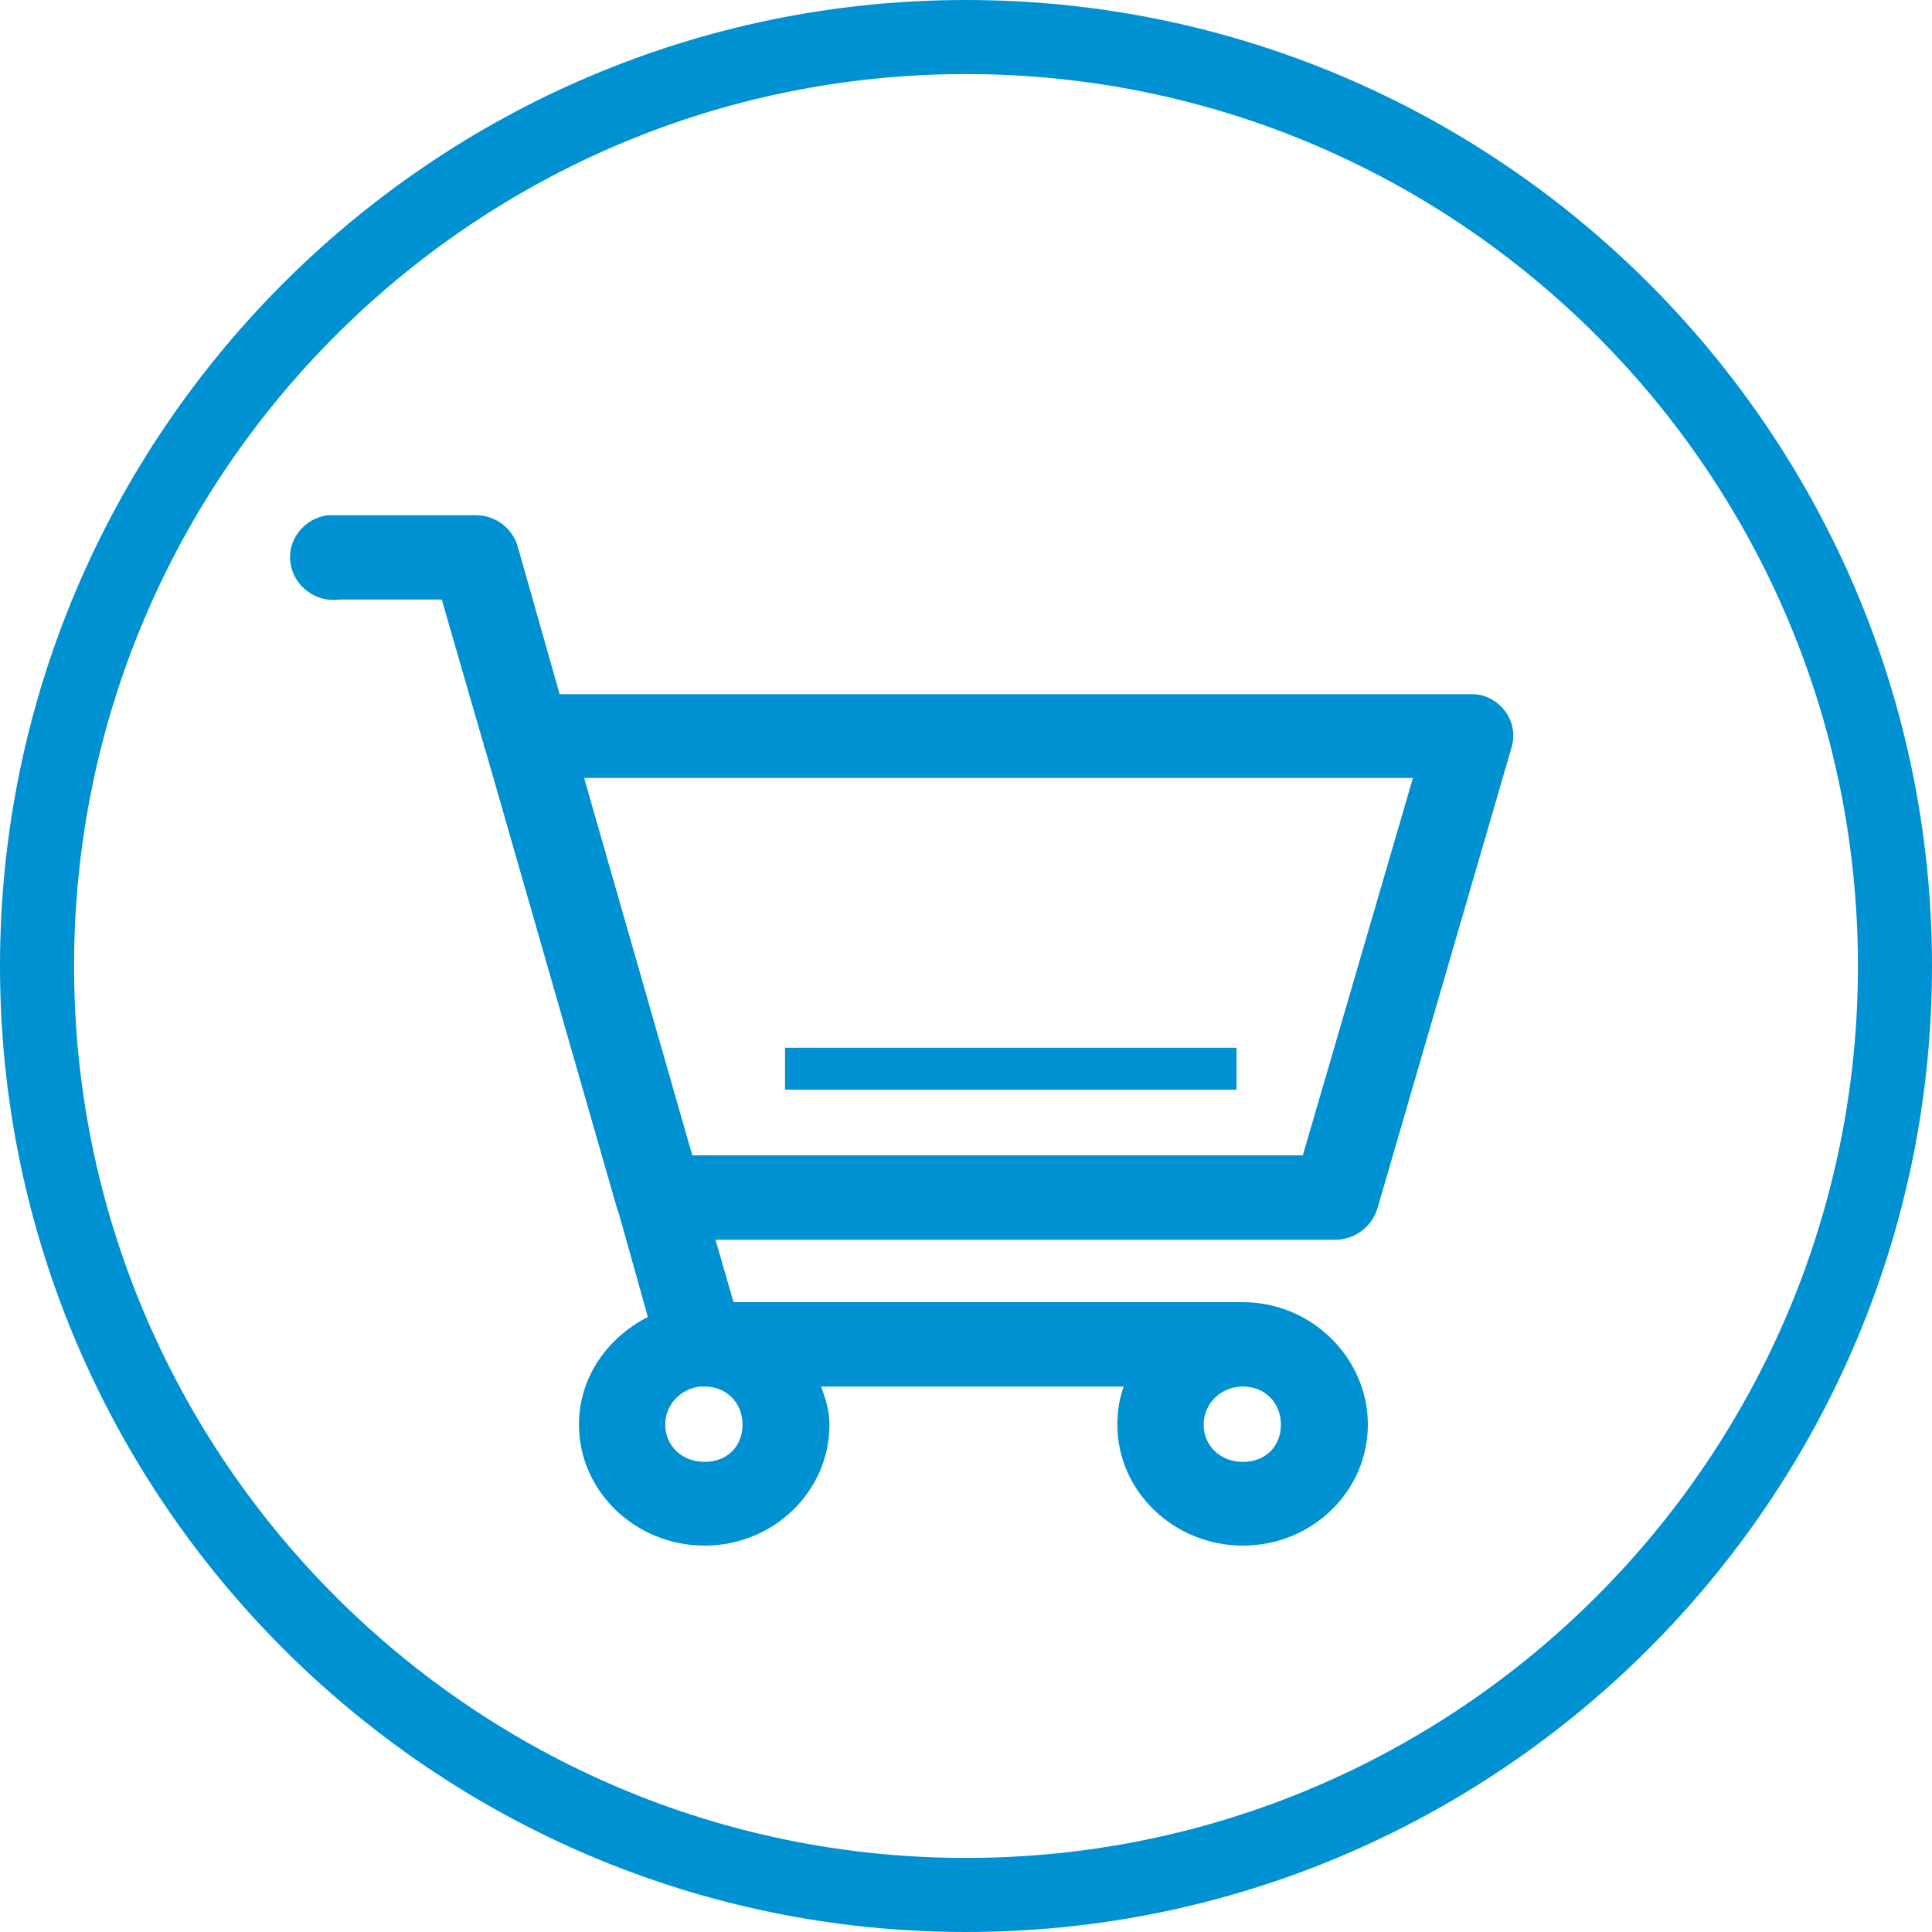
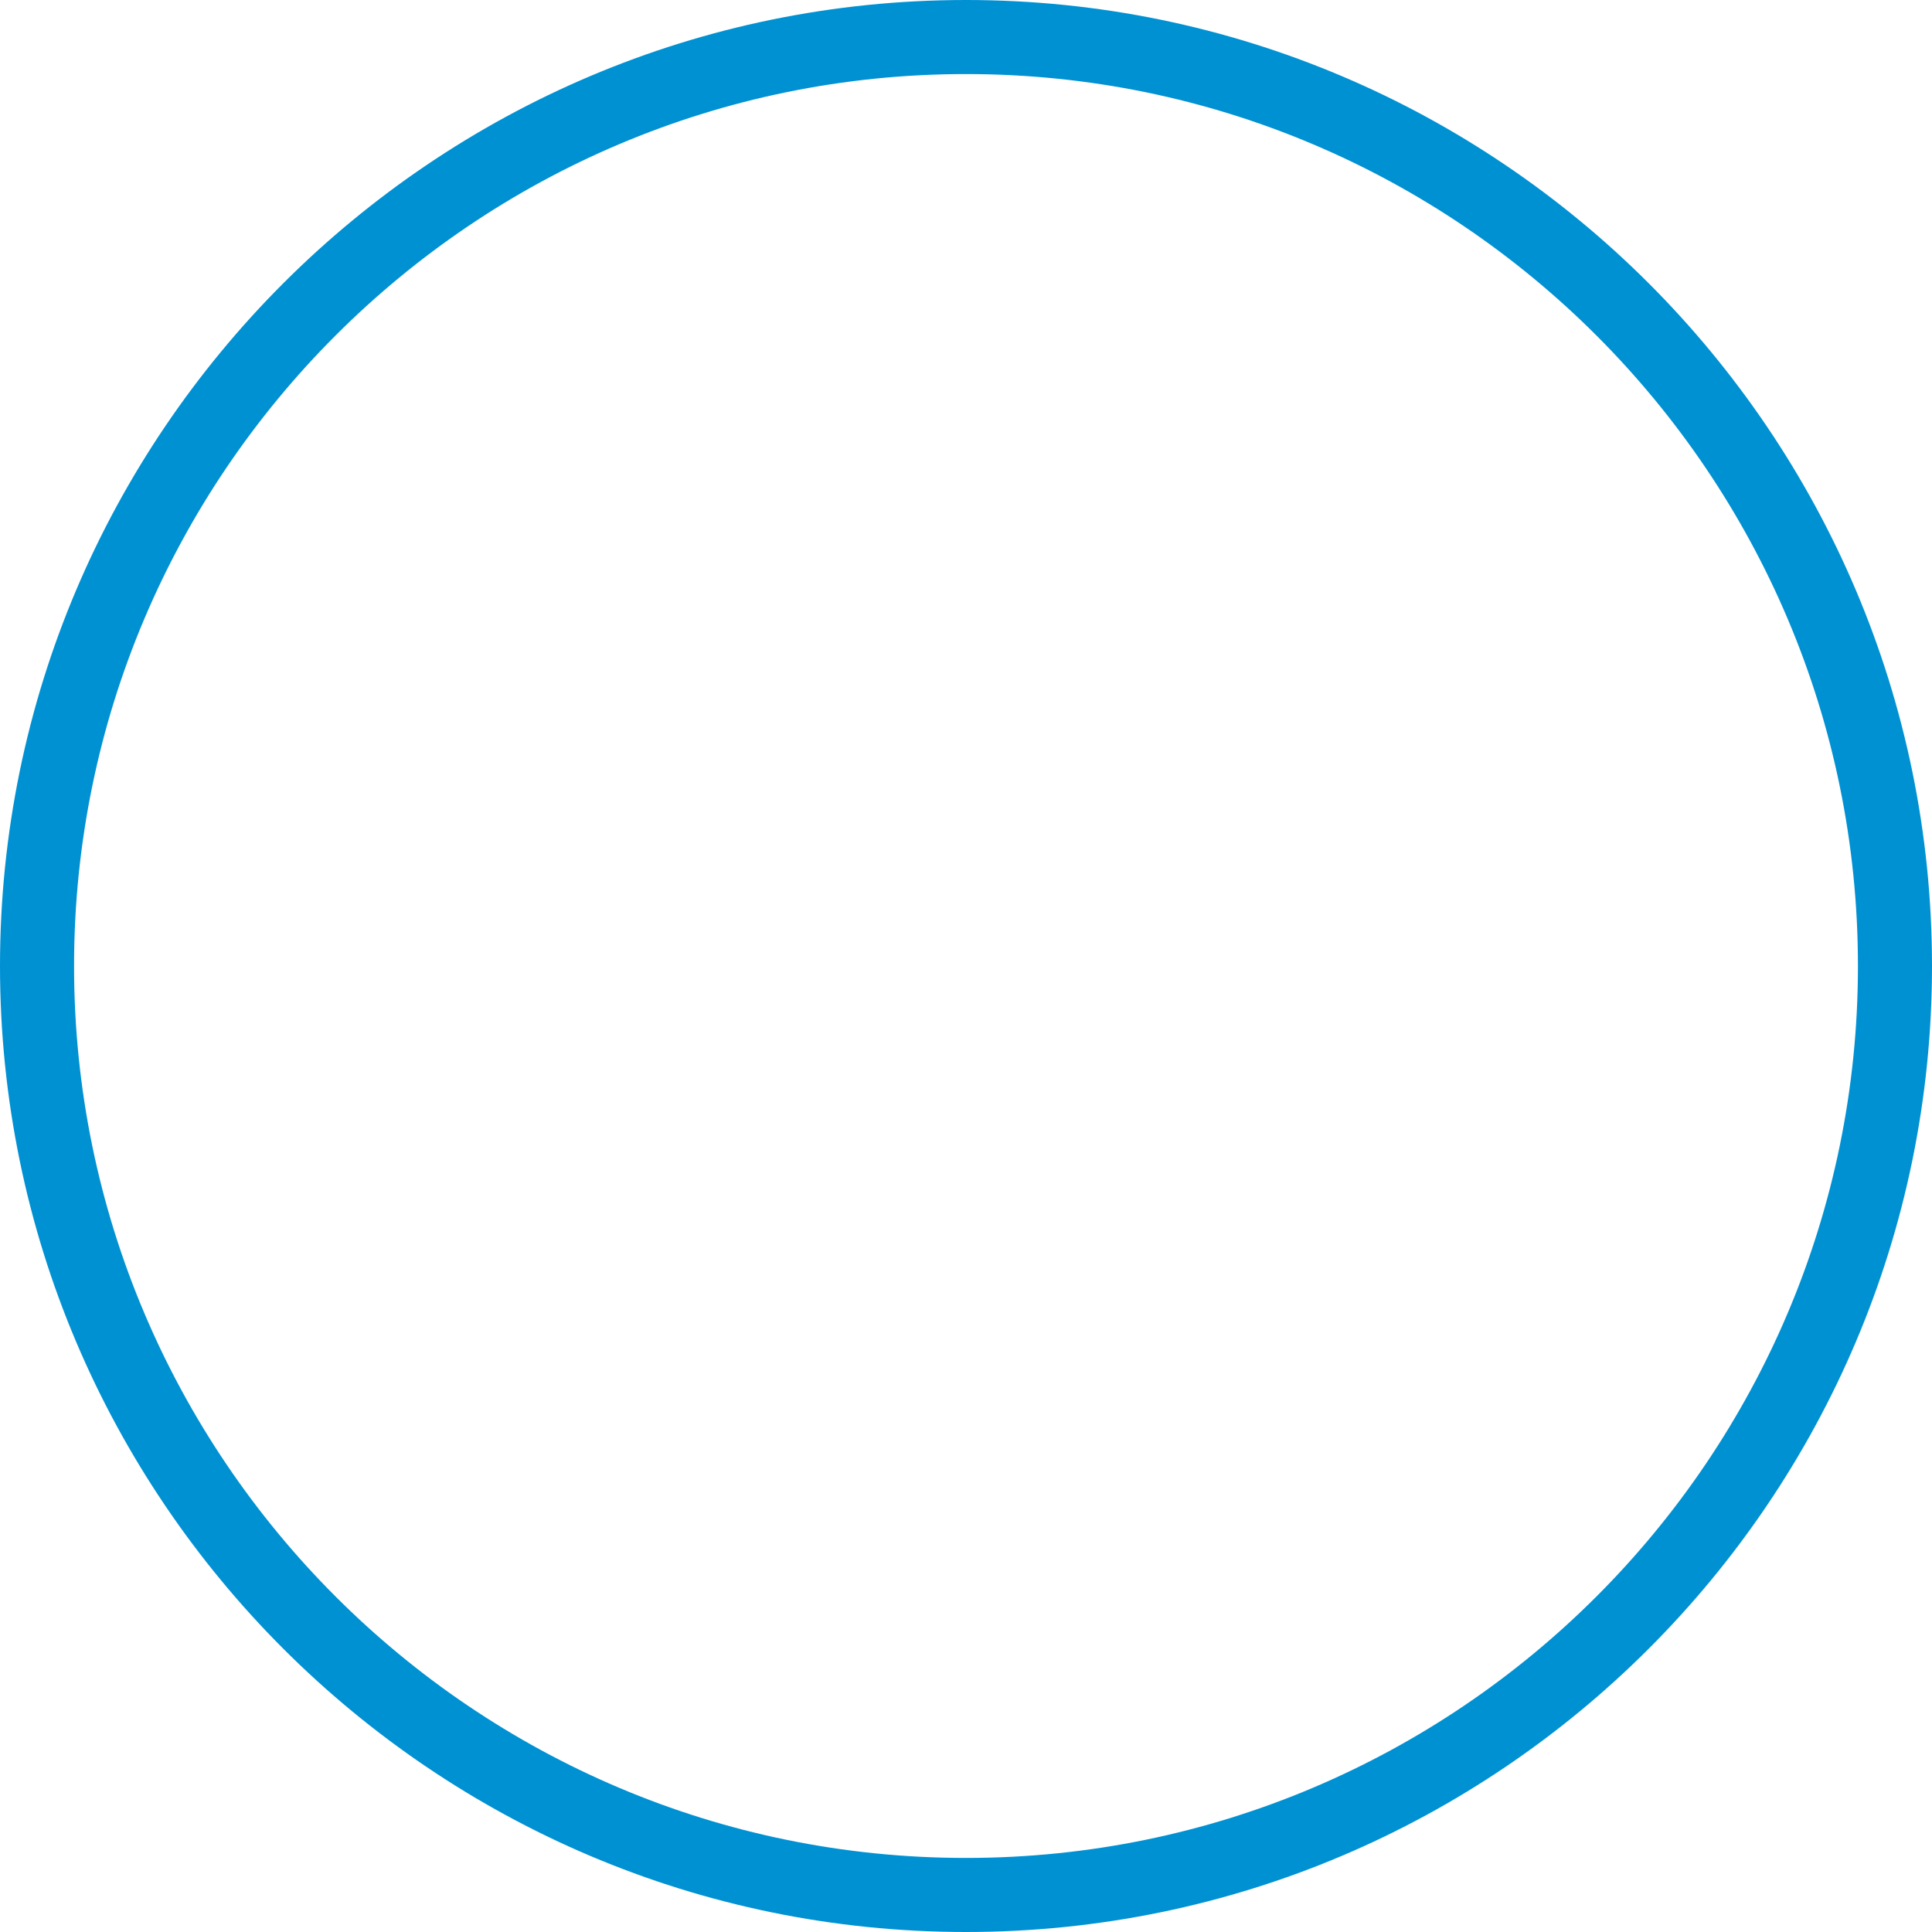
<svg xmlns="http://www.w3.org/2000/svg" xmlns:ns1="http://www.bohemiancoding.com/sketch/ns" width="30px" height="30px" viewBox="0 0 30 30" version="1.1">
  <title>Page 1</title>
  <desc>Created with Sketch.</desc>
  <defs />
  <g id="Page-1" stroke="none" stroke-width="1" fill="none" fill-rule="evenodd" ns1:type="MSPage">
    <g ns1:type="MSLayerGroup" fill="#0091D3">
      <path d="M15,30 C6.73,30 0,23.27 0,15 C0,6.73 6.73,0 15,0 C23.27,0 30,6.73 30,15 C30,23.27 23.27,30 15,30 M15,1.15 C7.36,1.15 1.15,7.36 1.15,15 C1.15,22.64 7.36,28.85 15,28.85 C22.64,28.85 28.85,22.64 28.85,15 C28.85,7.36 22.64,1.15 15,1.15" id="Fill-1" ns1:type="MSShapeGroup" />
-       <path d="M5.09,8 C4.72,8.05 4.46,8.38 4.51,8.74 C4.56,9.1 4.9,9.36 5.27,9.31 L5.28,9.31 L6.86,9.31 L6.99,9.76 L7.49,11.49 L7.51,11.55 L7.51,11.57 L7.55,11.69 L7.57,11.76 L9.58,18.76 L9.62,18.88 L10.06,20.45 C9.43,20.77 8.99,21.39 8.99,22.12 C8.99,23.16 9.87,24 10.94,24 C12.01,24 12.88,23.16 12.88,22.12 C12.88,21.91 12.82,21.72 12.75,21.53 L17.45,21.53 C17.38,21.72 17.35,21.91 17.35,22.12 C17.35,23.16 18.23,24 19.3,24 C20.37,24 21.24,23.16 21.24,22.12 C21.24,21.09 20.37,20.22 19.3,20.22 L19.28,20.22 L11.39,20.22 L11.11,19.25 L20.74,19.25 C21.04,19.25 21.31,19.04 21.39,18.76 L23.47,11.61 C23.58,11.27 23.37,10.9 23.02,10.8 C22.95,10.78 22.89,10.78 22.82,10.78 L8.69,10.78 L8.04,8.49 C7.96,8.2 7.69,8 7.39,8 L5.28,8 L5.22,8 L5.15,8 L5.09,8 Z M9.07,12.08 L21.94,12.08 L20.23,17.94 L10.75,17.94 L9.07,12.08 Z M12.19,16.92 L19.2,16.92 L19.2,16.27 L12.19,16.27 L12.19,16.92 Z M10.88,21.53 L10.94,21.53 C11.29,21.53 11.53,21.79 11.53,22.12 C11.53,22.46 11.29,22.7 10.94,22.7 C10.6,22.7 10.33,22.46 10.33,22.12 C10.33,21.81 10.57,21.56 10.88,21.53 L10.88,21.53 Z M19.28,21.53 L19.3,21.53 C19.65,21.53 19.89,21.79 19.89,22.12 C19.89,22.46 19.65,22.7 19.3,22.7 C18.96,22.7 18.69,22.46 18.69,22.12 C18.69,21.8 18.95,21.54 19.28,21.53 L19.28,21.53 Z" id="Fill-3" ns1:type="MSShapeGroup" />
    </g>
  </g>
</svg>